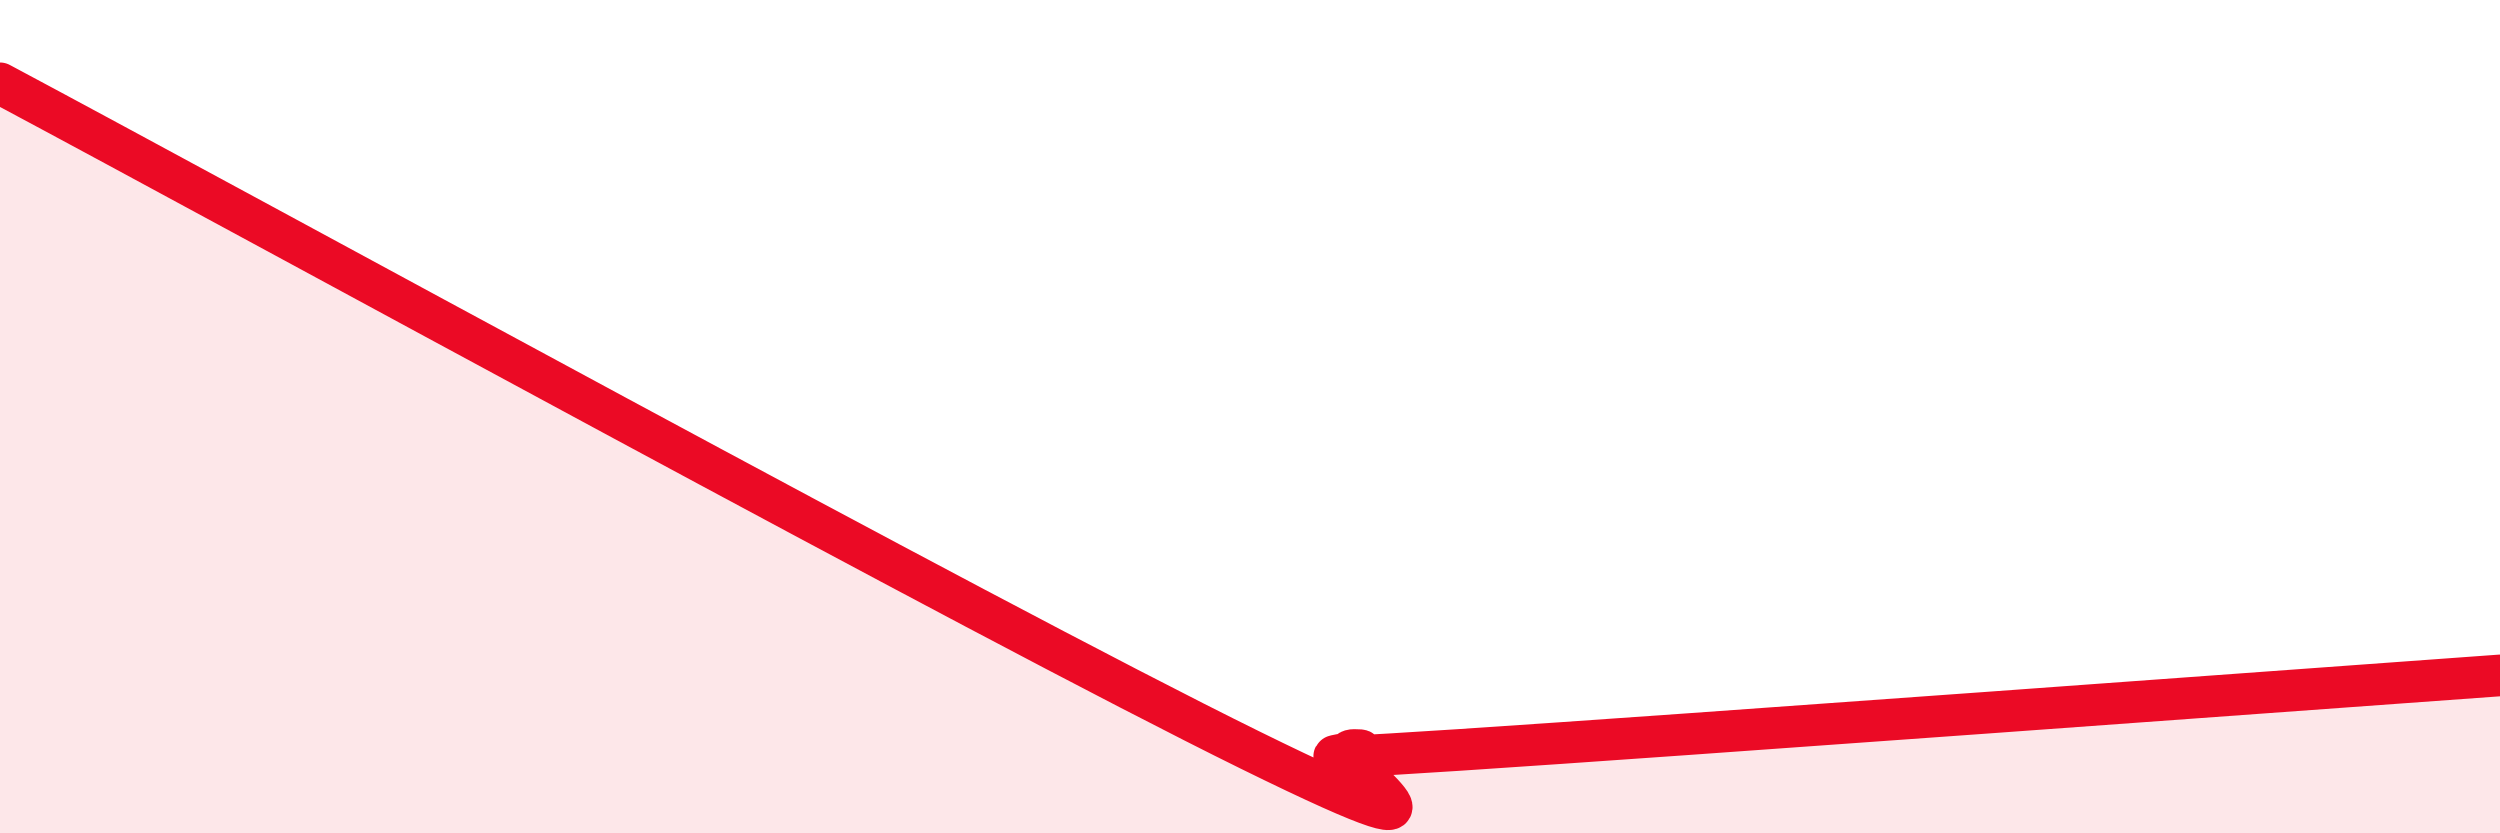
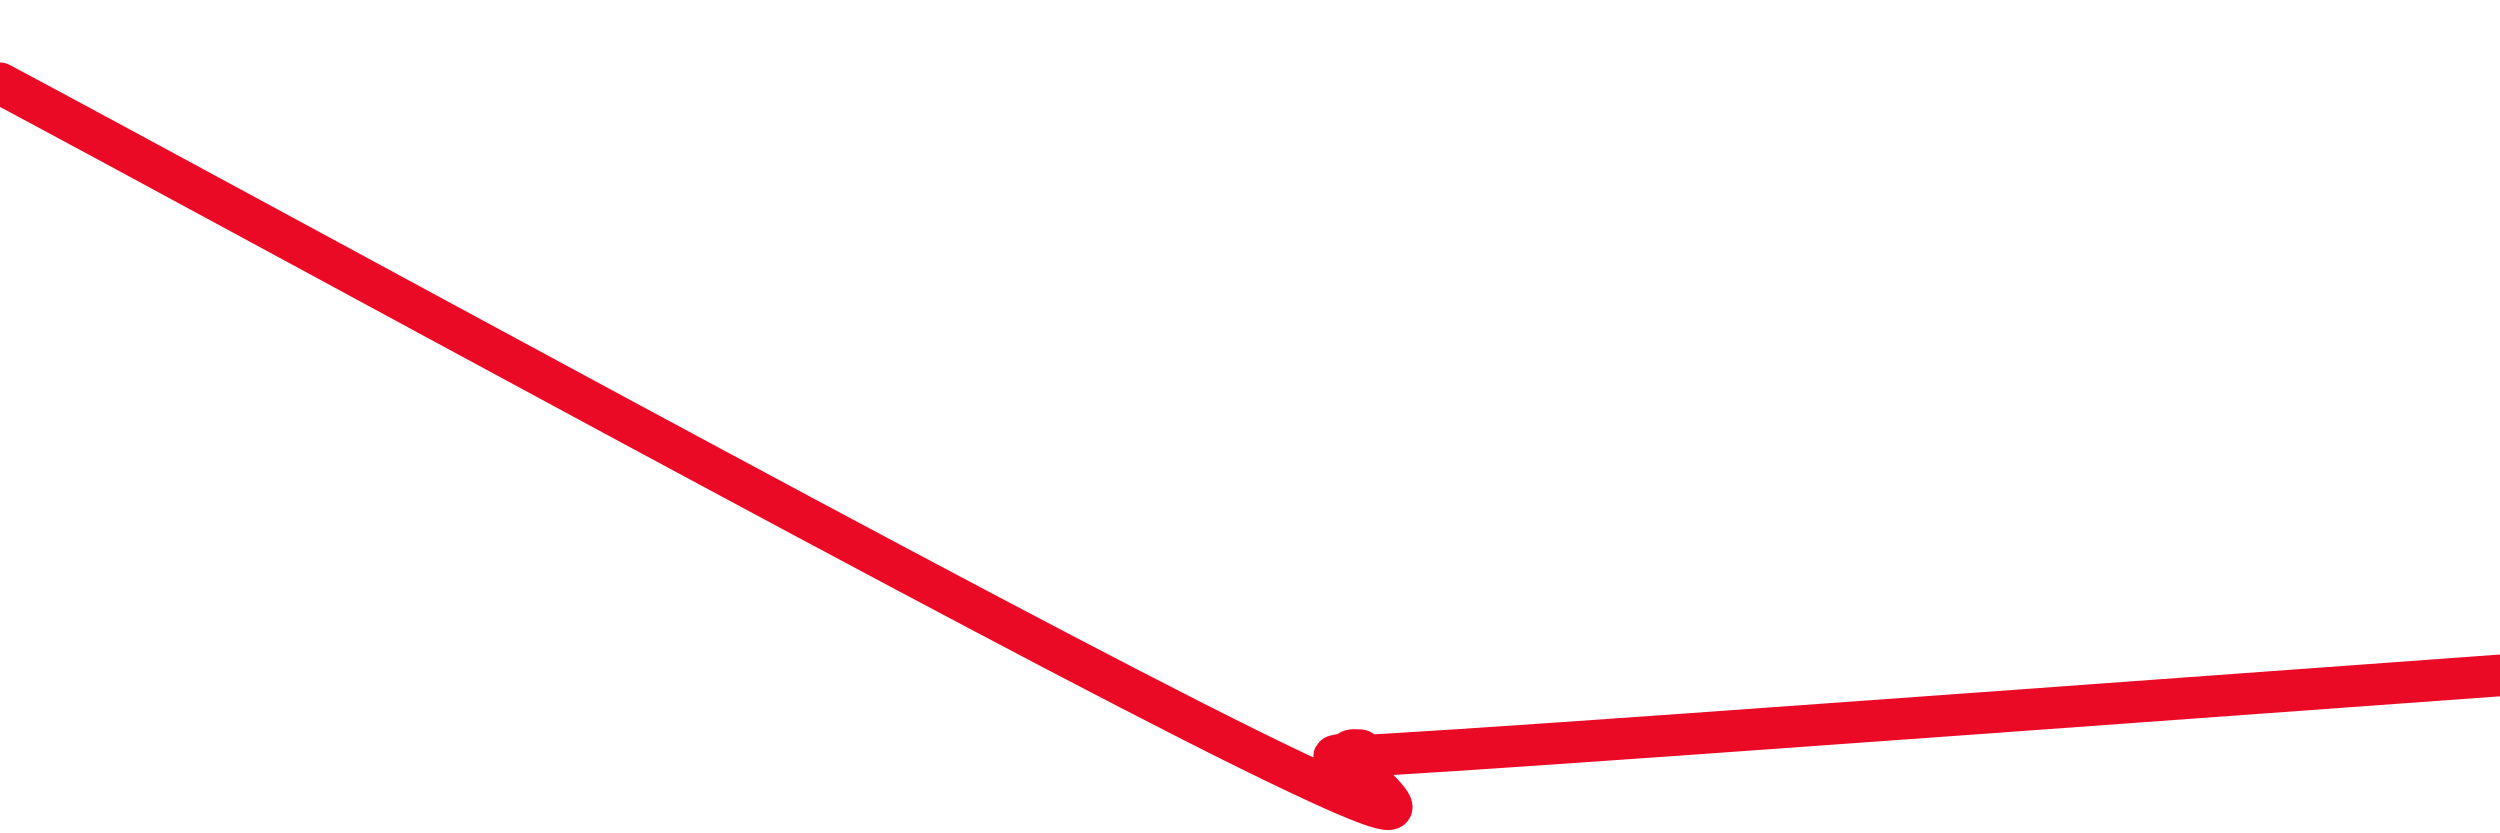
<svg xmlns="http://www.w3.org/2000/svg" width="60" height="20" viewBox="0 0 60 20">
-   <path d="M 0,2 C 6,5.2 23.5,14.8 30,18 C 36.5,21.2 31.5,18 32.5,18 C 33.5,18 29.5,18.36 35,18 C 40.5,17.64 55,16.57 60,16.21L60 20L0 20Z" fill="#EB0A25" opacity="0.1" stroke-linecap="round" stroke-linejoin="round" />
  <path d="M 0,2 C 6,5.2 23.5,14.8 30,18 C 36.5,21.2 31.5,18 32.5,18 C 33.5,18 29.5,18.36 35,18 C 40.5,17.64 55,16.57 60,16.21" stroke="#EB0A25" stroke-width="1" fill="none" stroke-linecap="round" stroke-linejoin="round" />
</svg>